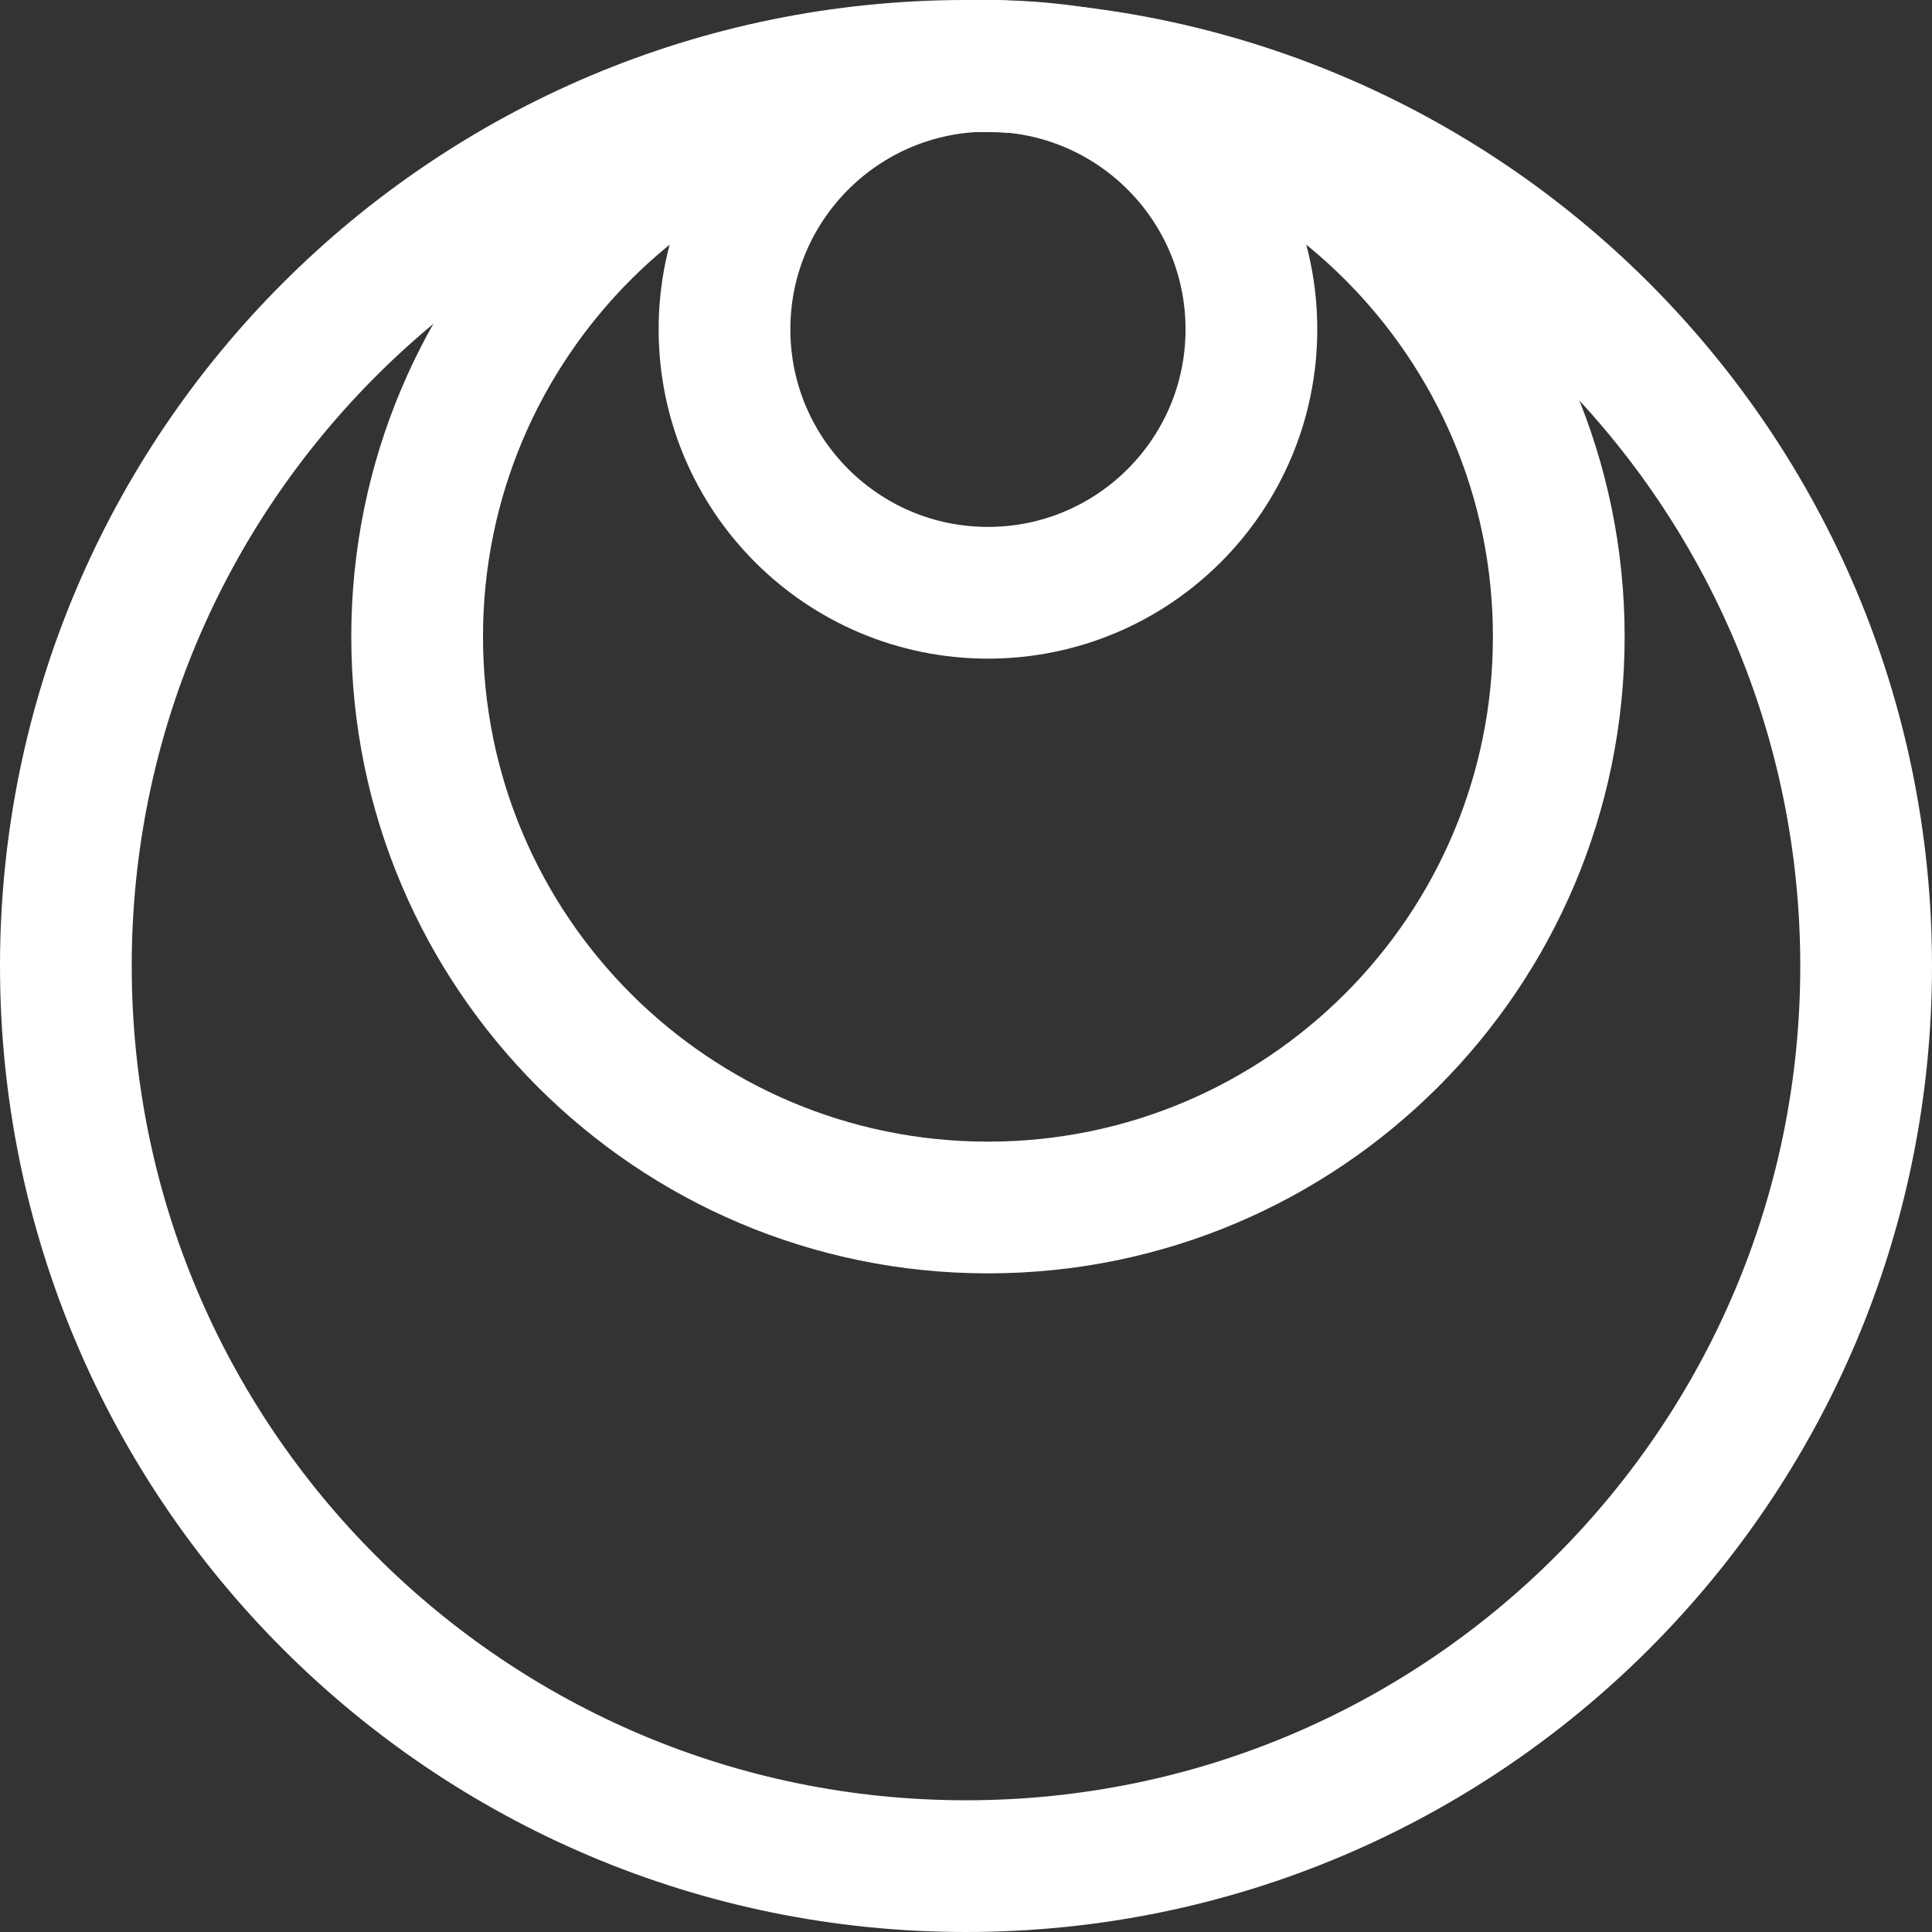
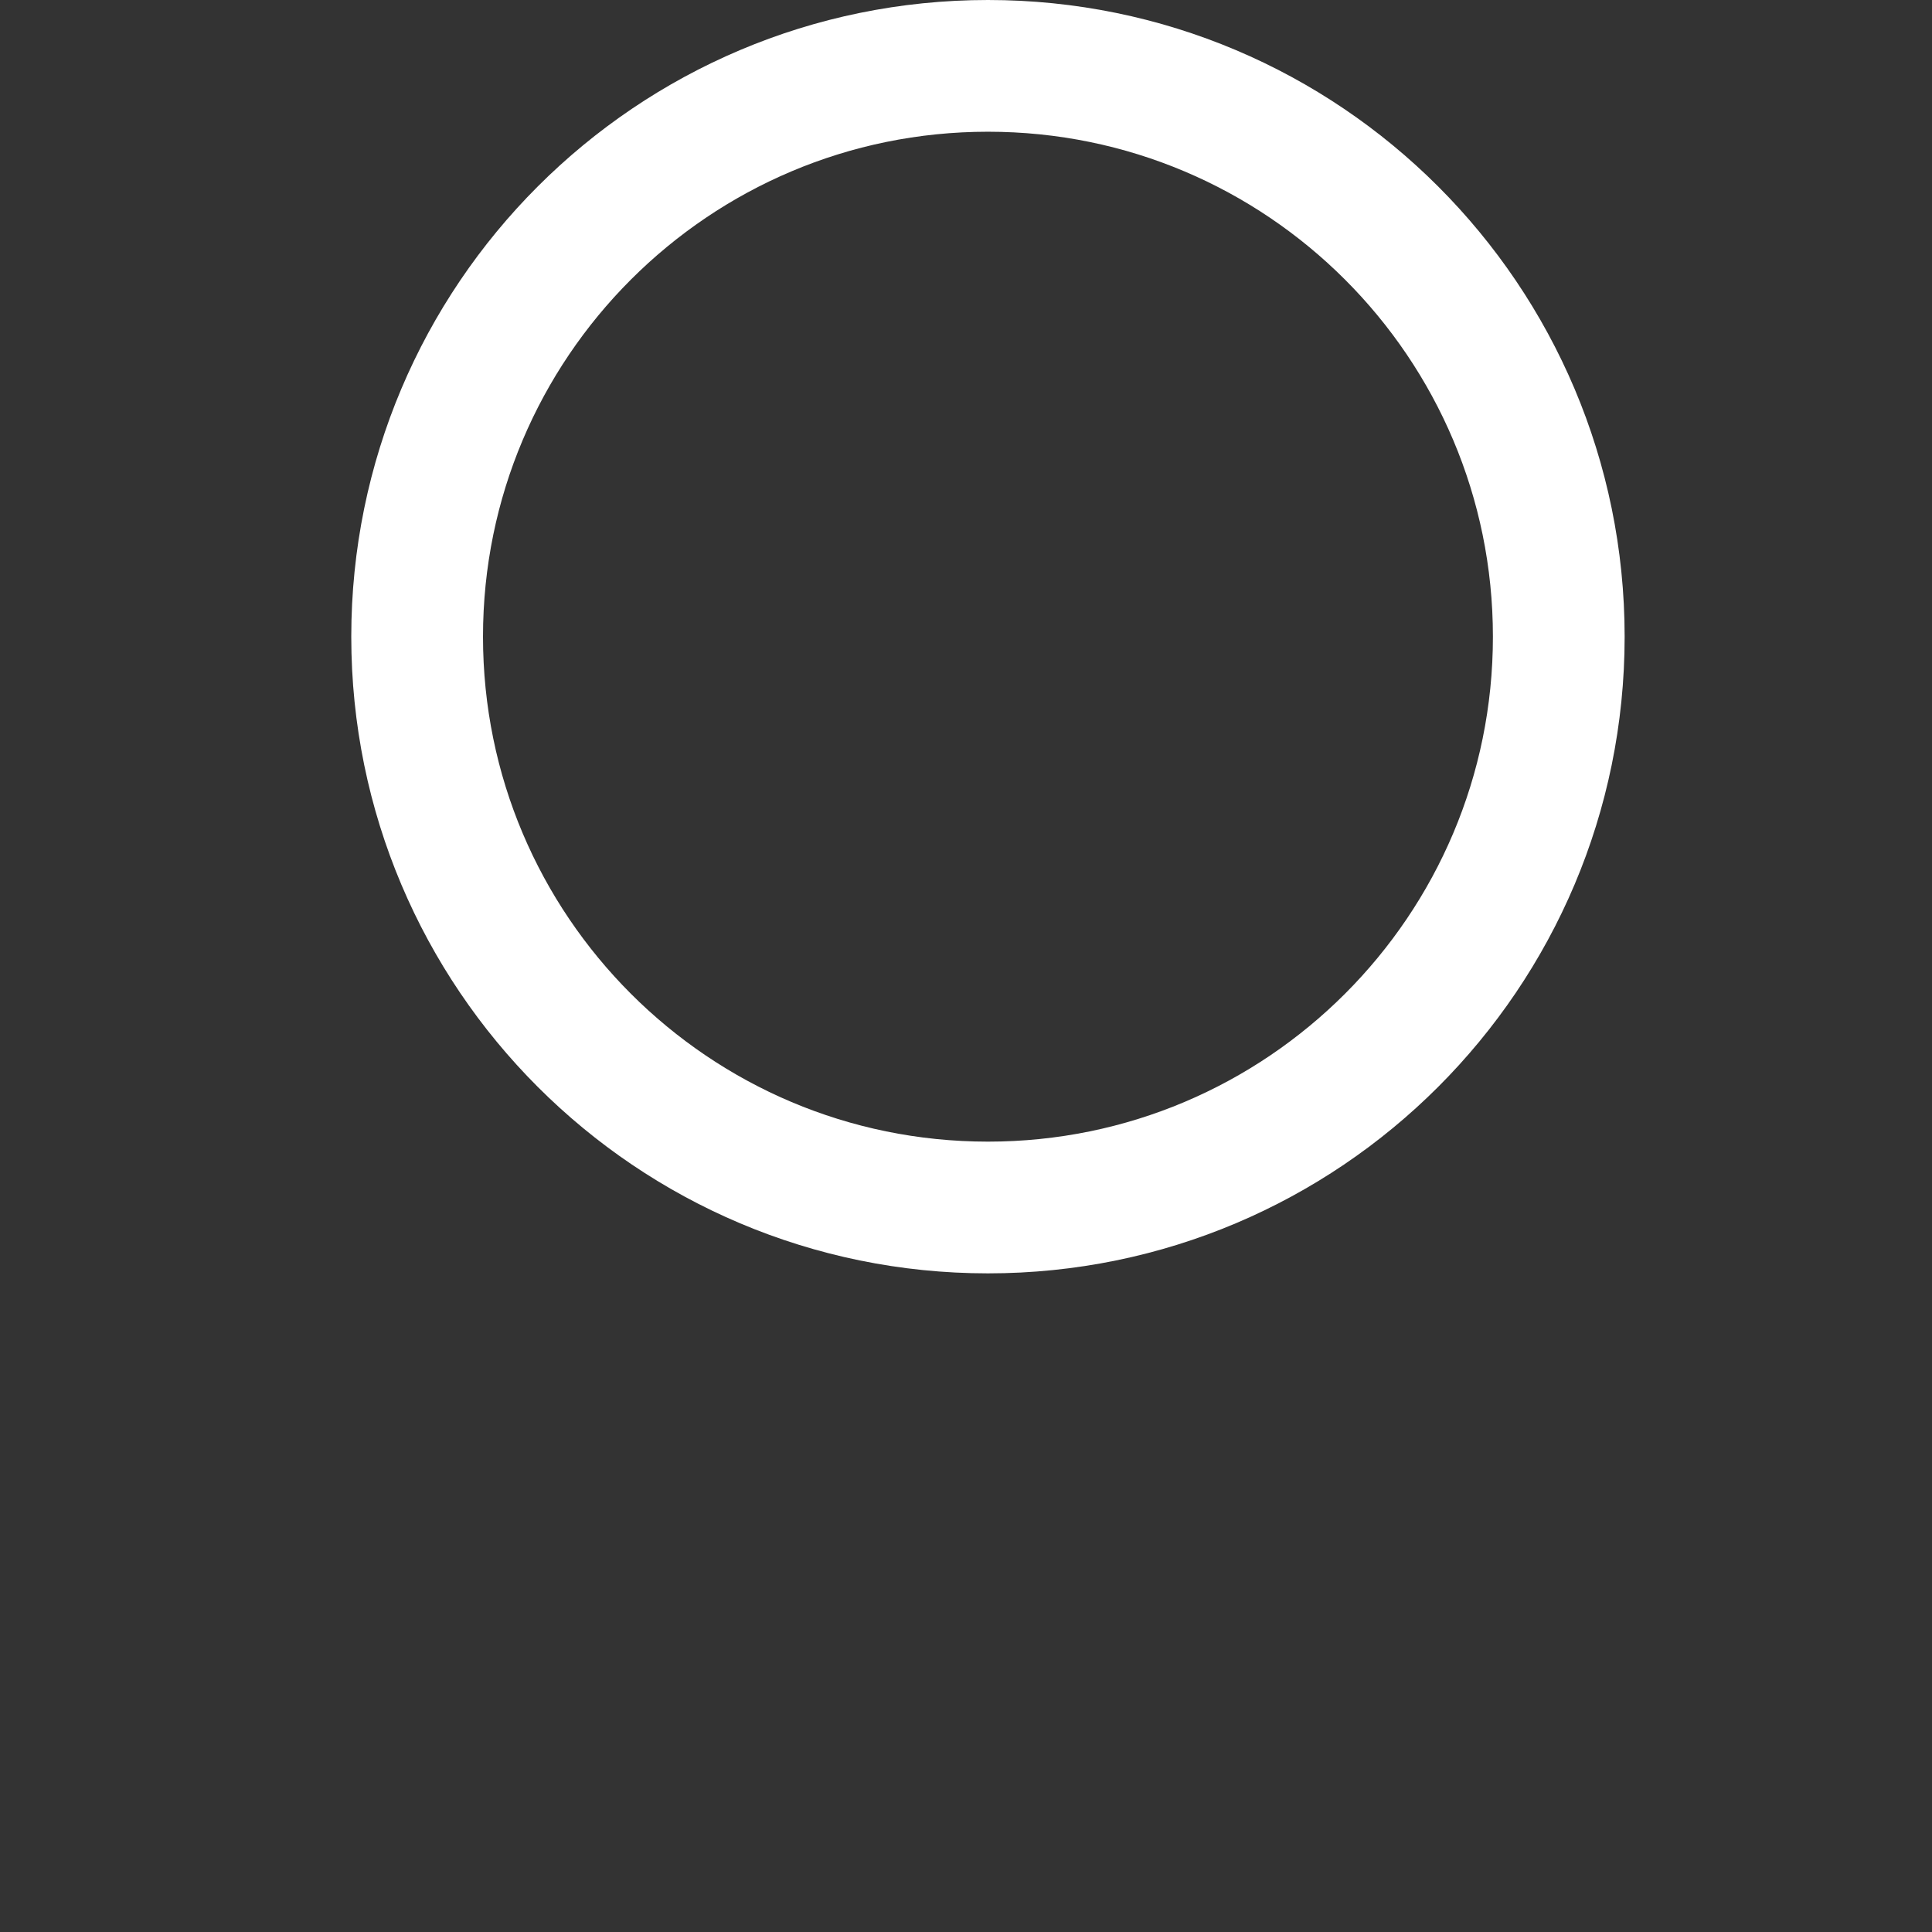
<svg xmlns="http://www.w3.org/2000/svg" width="44" height="44" viewBox="0 0 44 44" fill="none">
  <rect x="0" y="0" width="44" height="44" fill="#333333" stroke="none" />
-   <path d="M42.5 22C42.5 33.322 33.322 42.5 22 42.5C10.678 42.5 1.5 33.322 1.5 22C1.5 10.678 10.678 1.5 22 1.5C33.322 1.5 42.5 10.678 42.5 22Z" stroke="white" stroke-width="3" stroke-miterlimit="10" />
  <path d="M35.5 14.5C35.5 21.68 29.68 27.5 22.5 27.5C15.32 27.5 9.5 21.68 9.5 14.5C9.5 7.32 15.32 1.5 22.5 1.5C29.68 1.5 35.5 7.32 35.5 14.5Z" stroke="white" stroke-width="3" stroke-miterlimit="10" />
-   <path d="M28.5 7.5C28.5 10.814 25.814 13.5 22.5 13.5C19.186 13.5 16.5 10.814 16.5 7.5C16.5 4.186 19.186 1.5 22.5 1.5C25.814 1.5 28.5 4.186 28.5 7.5Z" stroke="white" stroke-width="3" stroke-miterlimit="10" />
</svg>